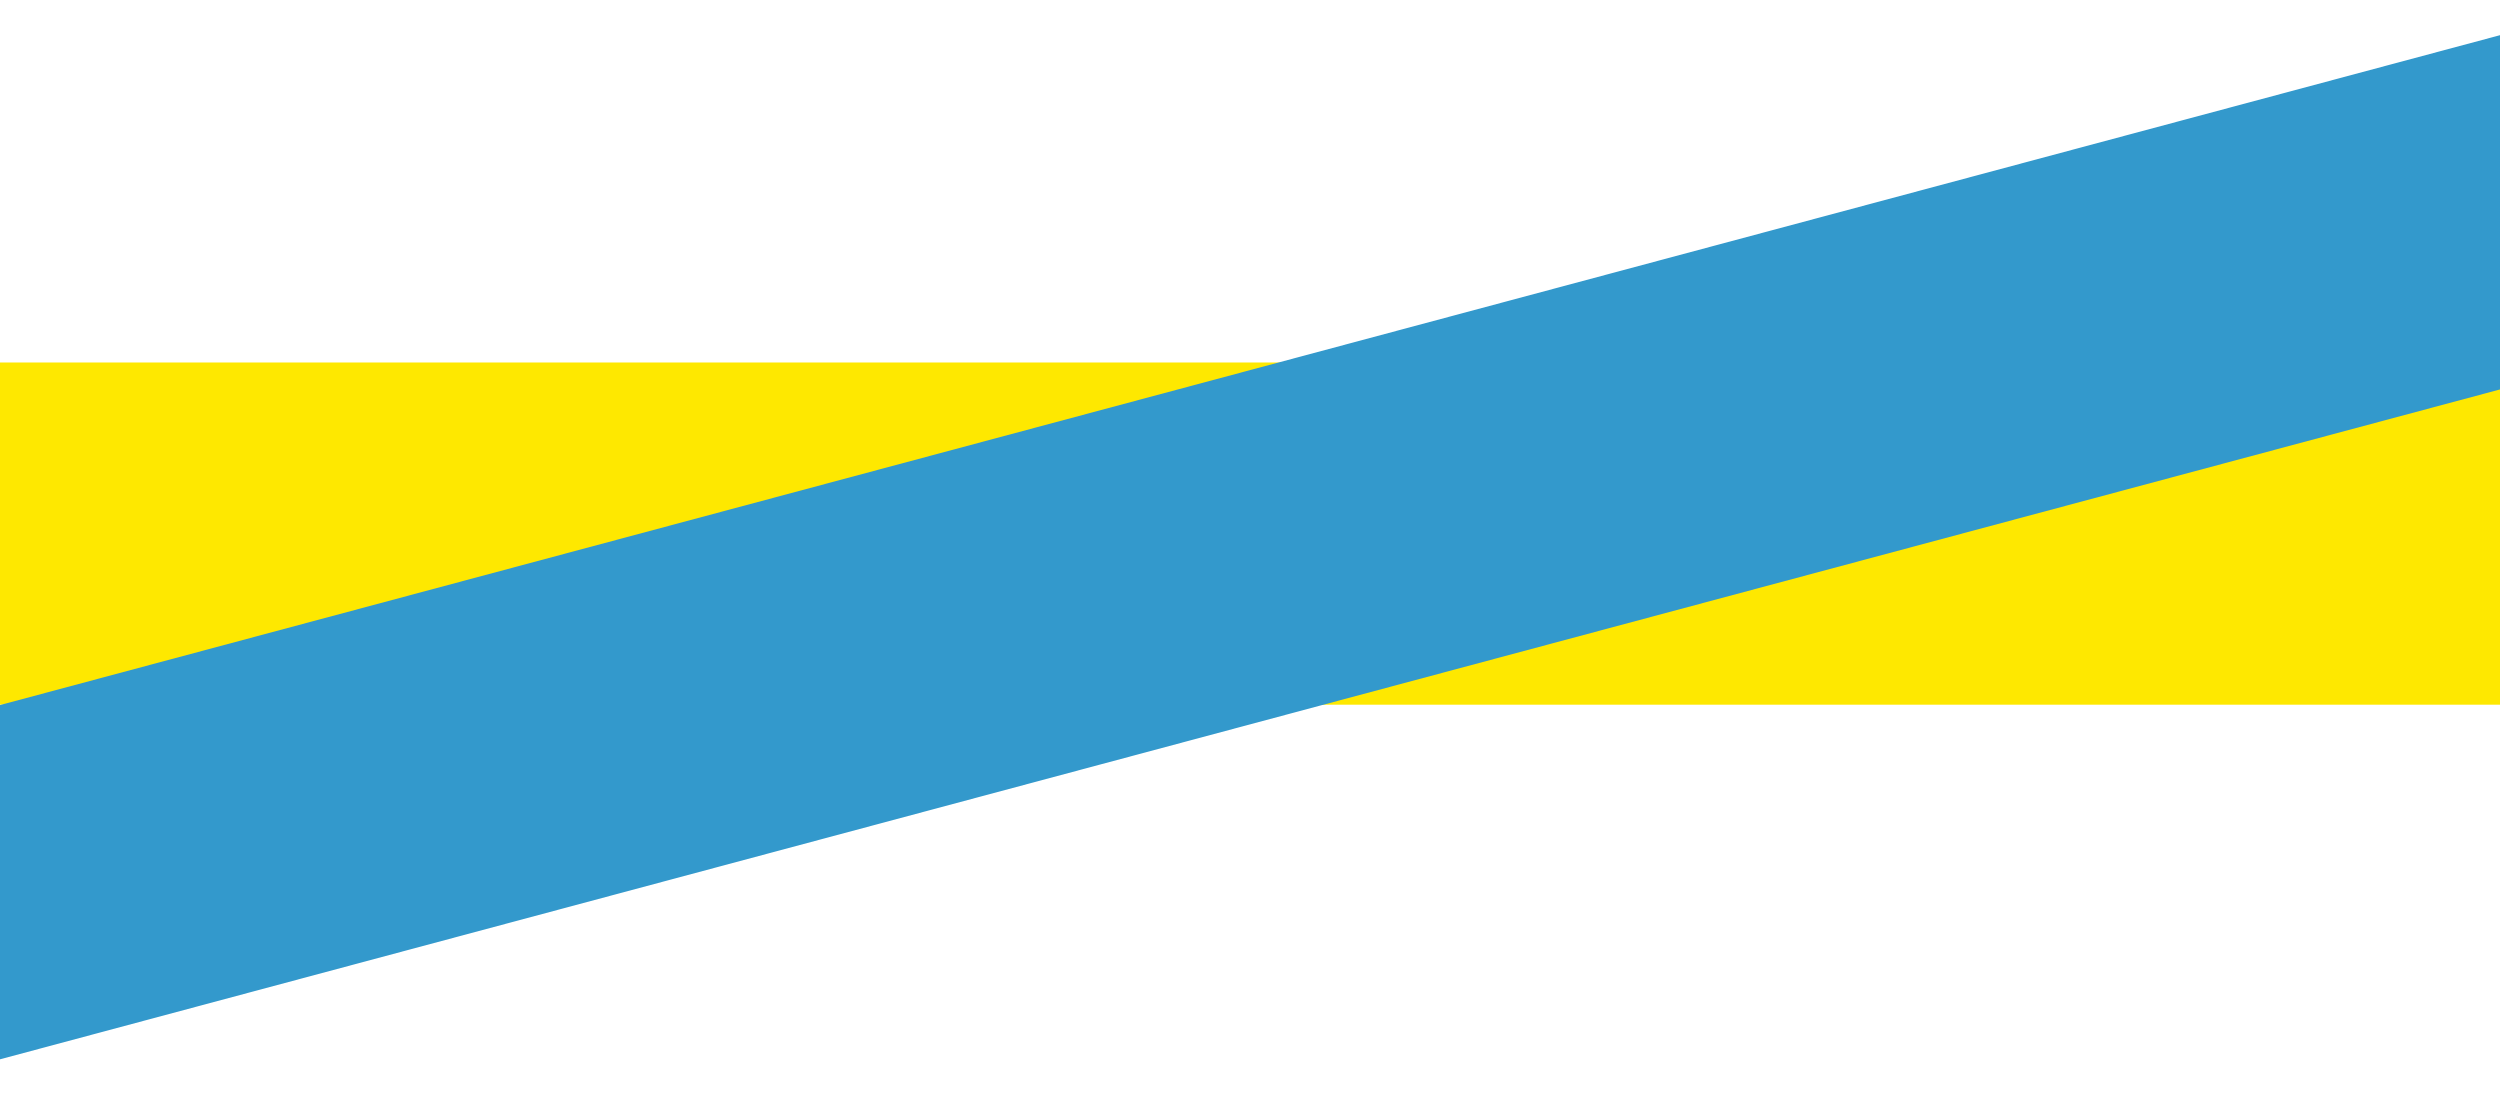
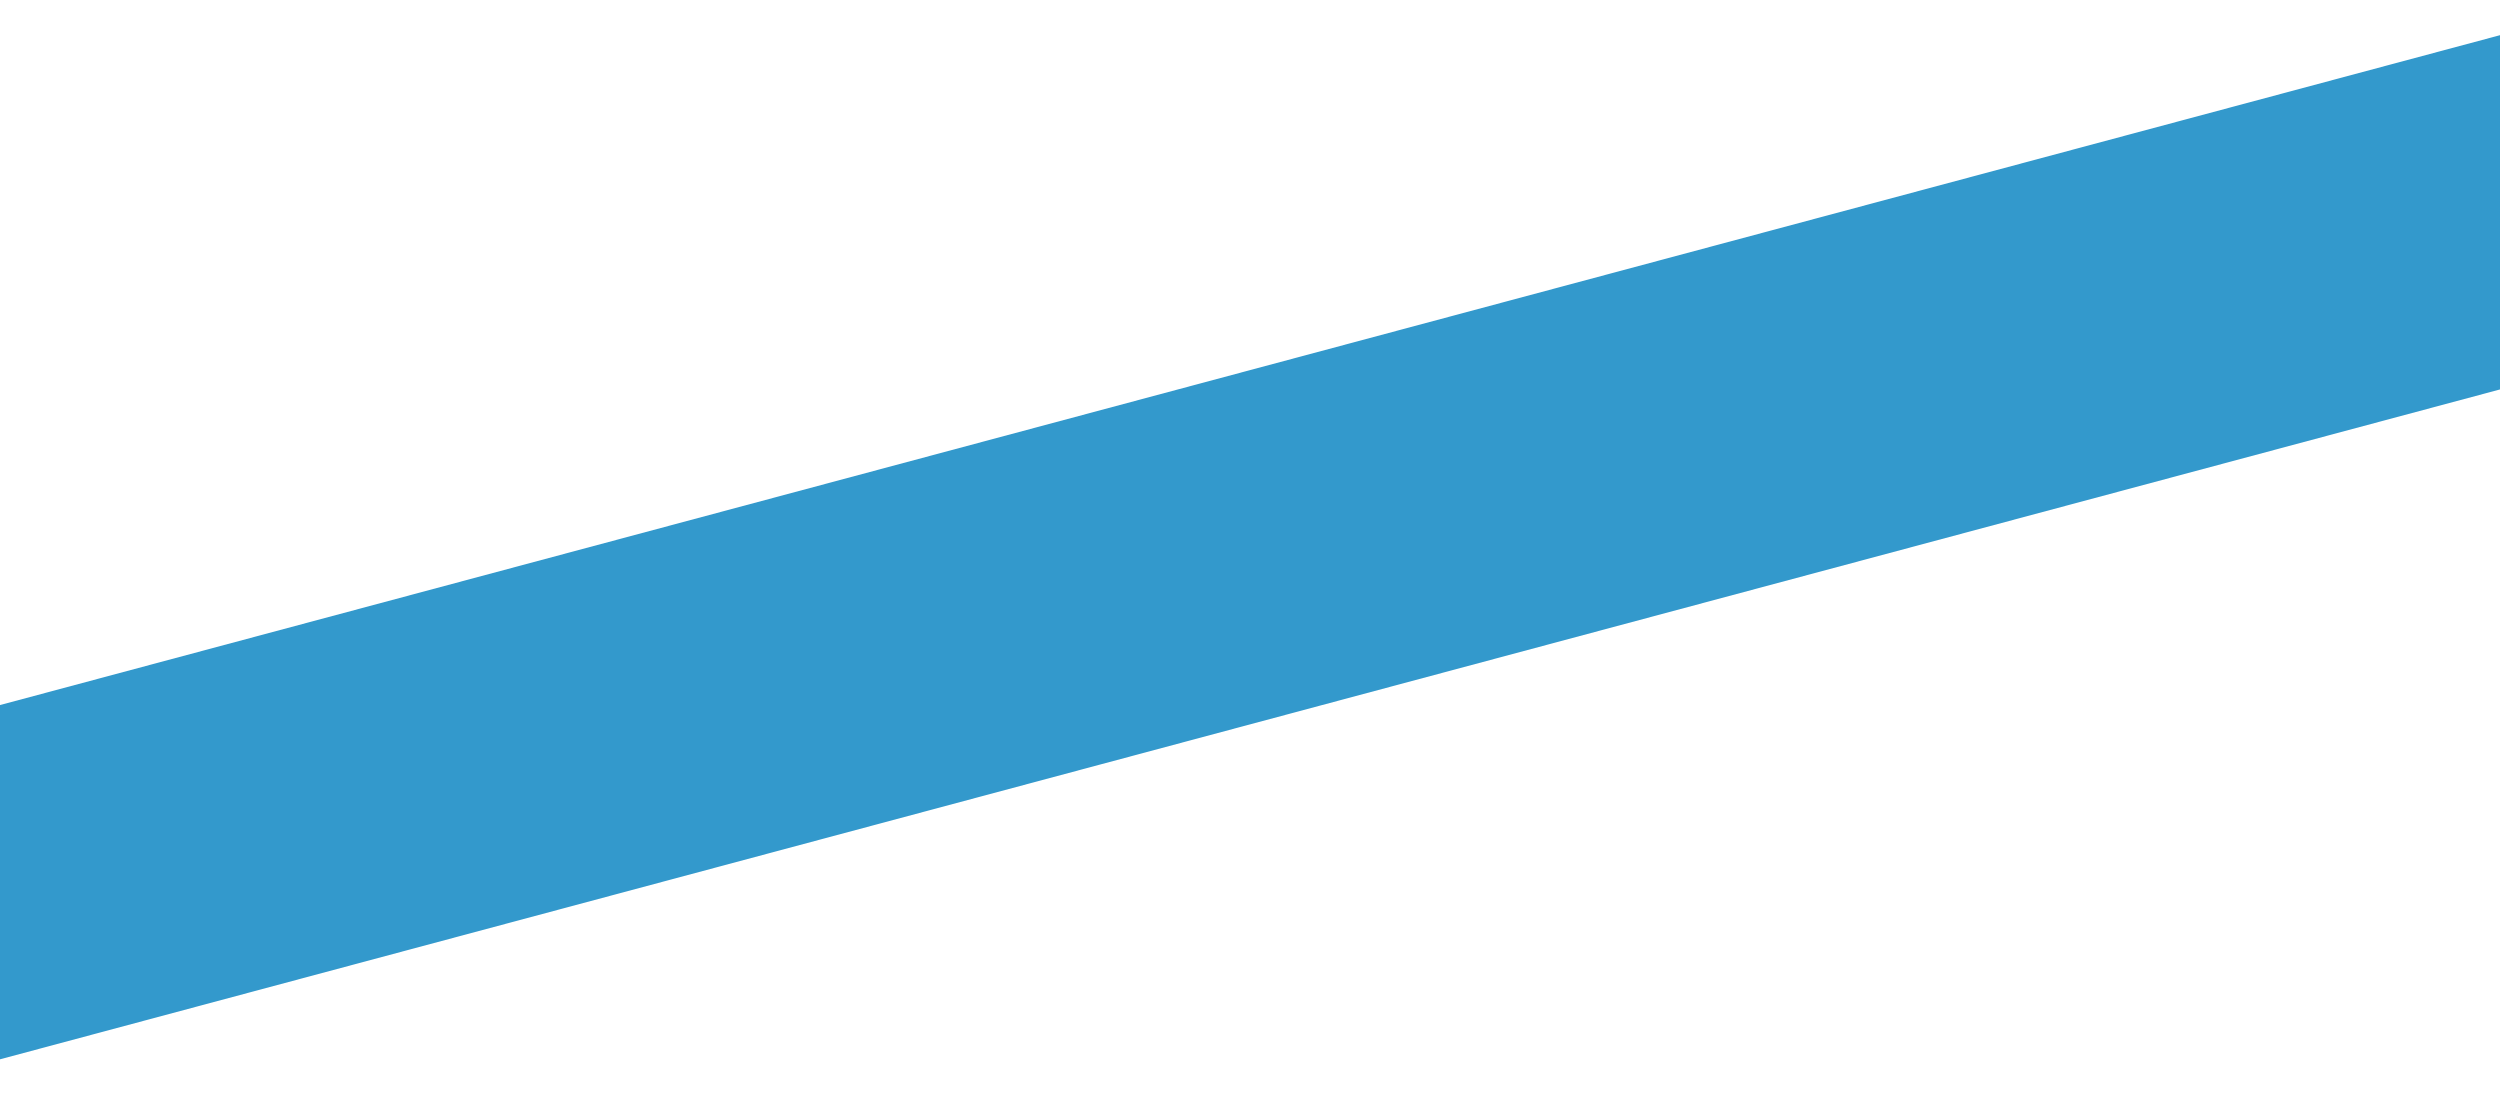
<svg xmlns="http://www.w3.org/2000/svg" width="1600" height="701" viewBox="0 0 1600 701" fill="none">
-   <rect x="-14" y="232" width="1646" height="219" fill="#FEE800" />
  <rect x="-141" y="489.017" width="1889.42" height="219" transform="rotate(-15 -141 489.017)" fill="#3399CC" />
</svg>